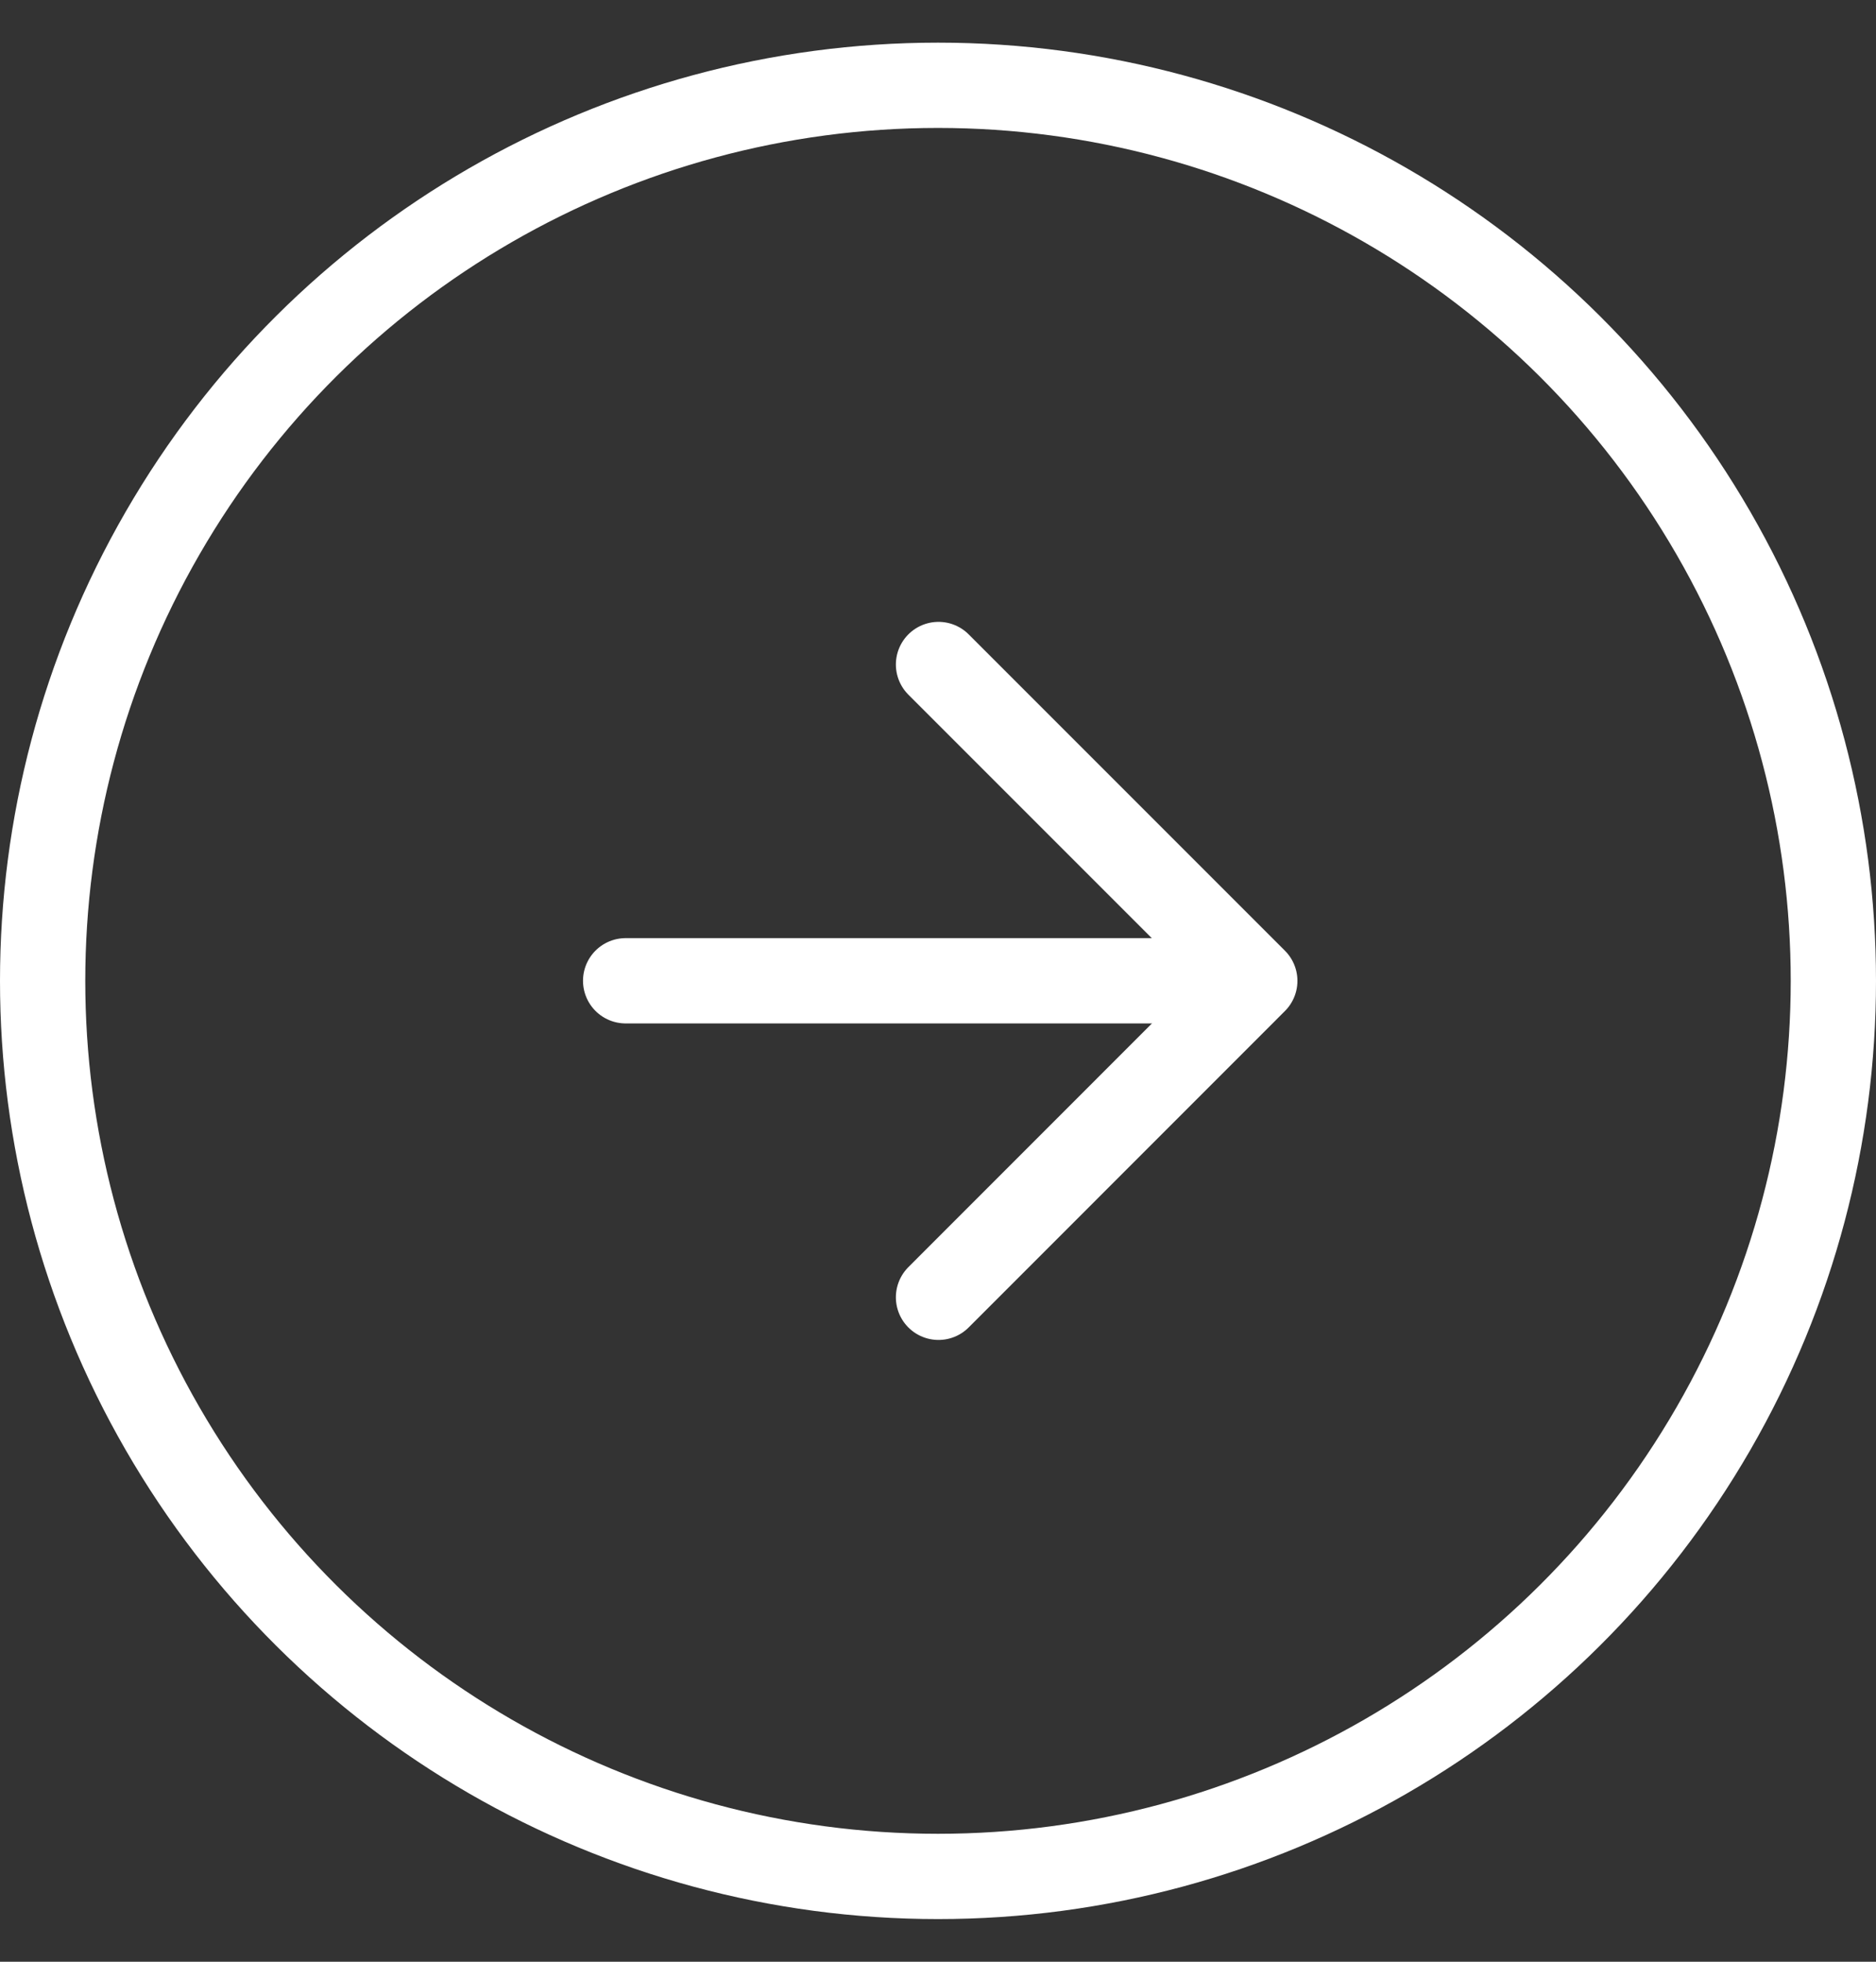
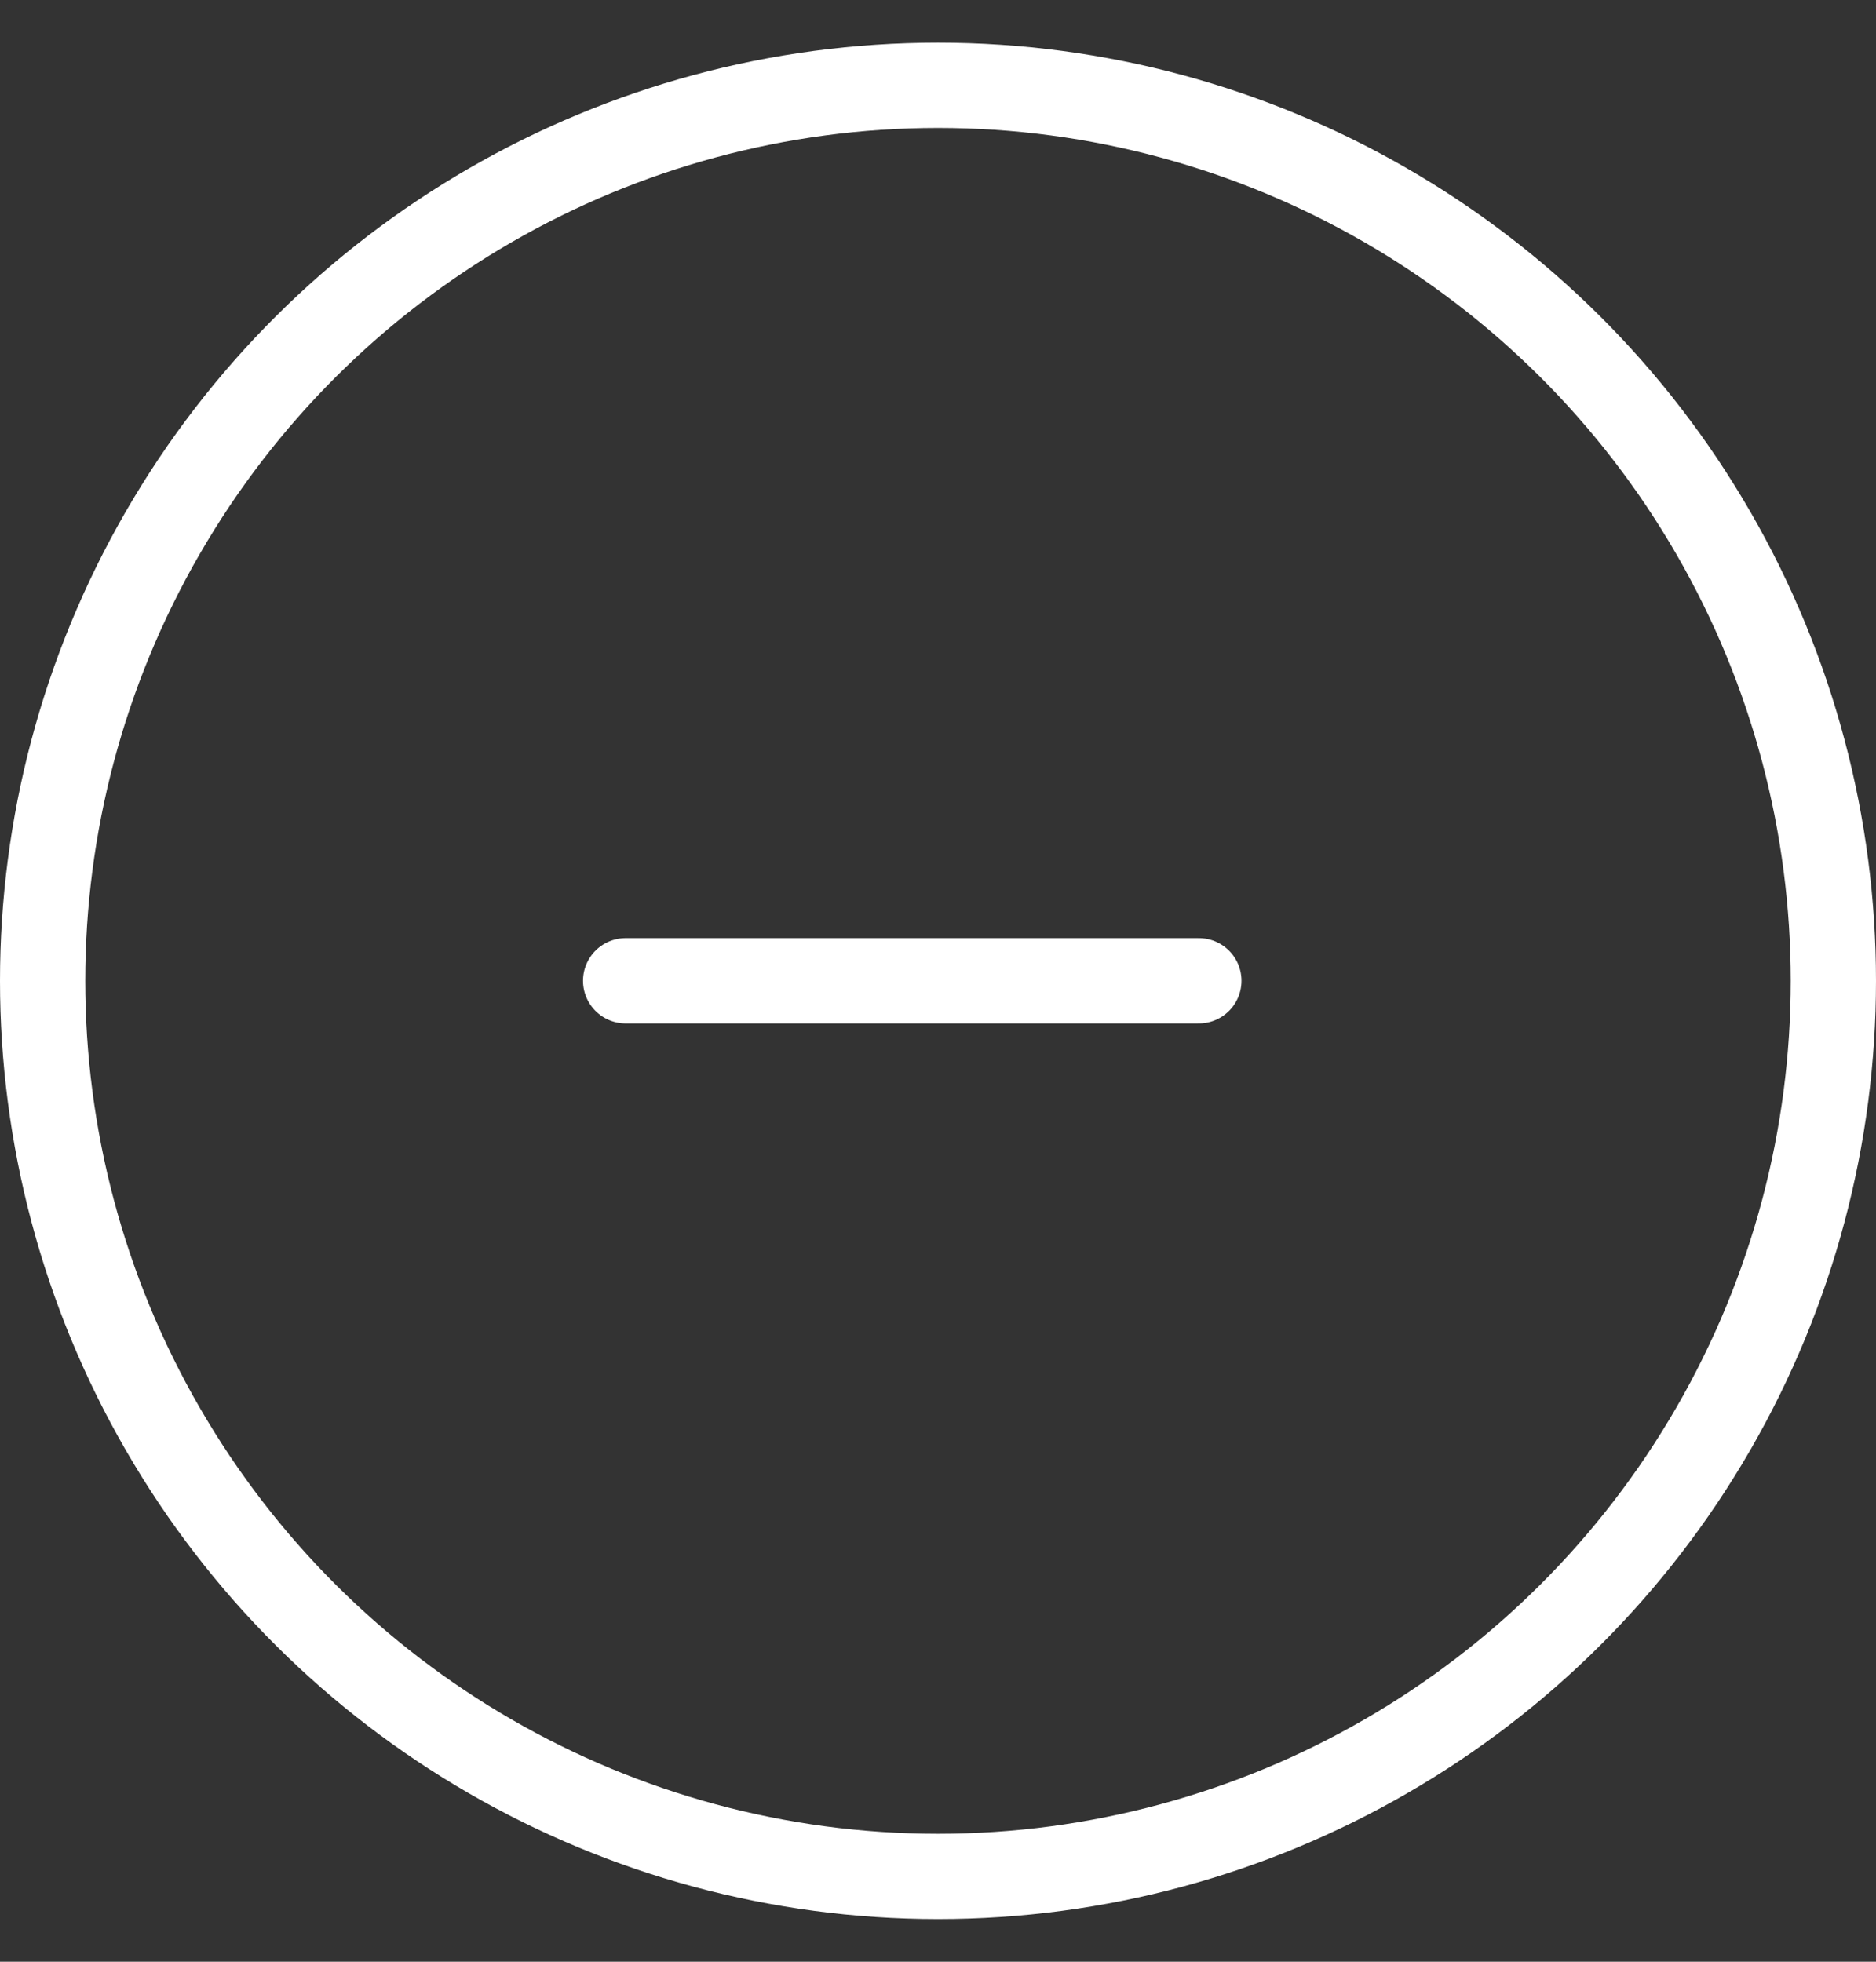
<svg xmlns="http://www.w3.org/2000/svg" width="22" height="23" viewBox="0 0 22 23" fill="none">
  <rect x="0" y="0" width="22" height="23" fill="#333333" stroke="none" />
  <circle cx="11" cy="11.5" r="10.5" transform="rotate(-90 11 11.5)" stroke="white" />
-   <path d="M11.006 7.791L14.715 11.5L11.006 15.21" stroke="white" stroke-miterlimit="10" stroke-linecap="round" stroke-linejoin="round" />
  <path d="M7.337 11.499L14.059 11.499" stroke="white" stroke-miterlimit="10" stroke-linecap="round" stroke-linejoin="round" />
</svg>